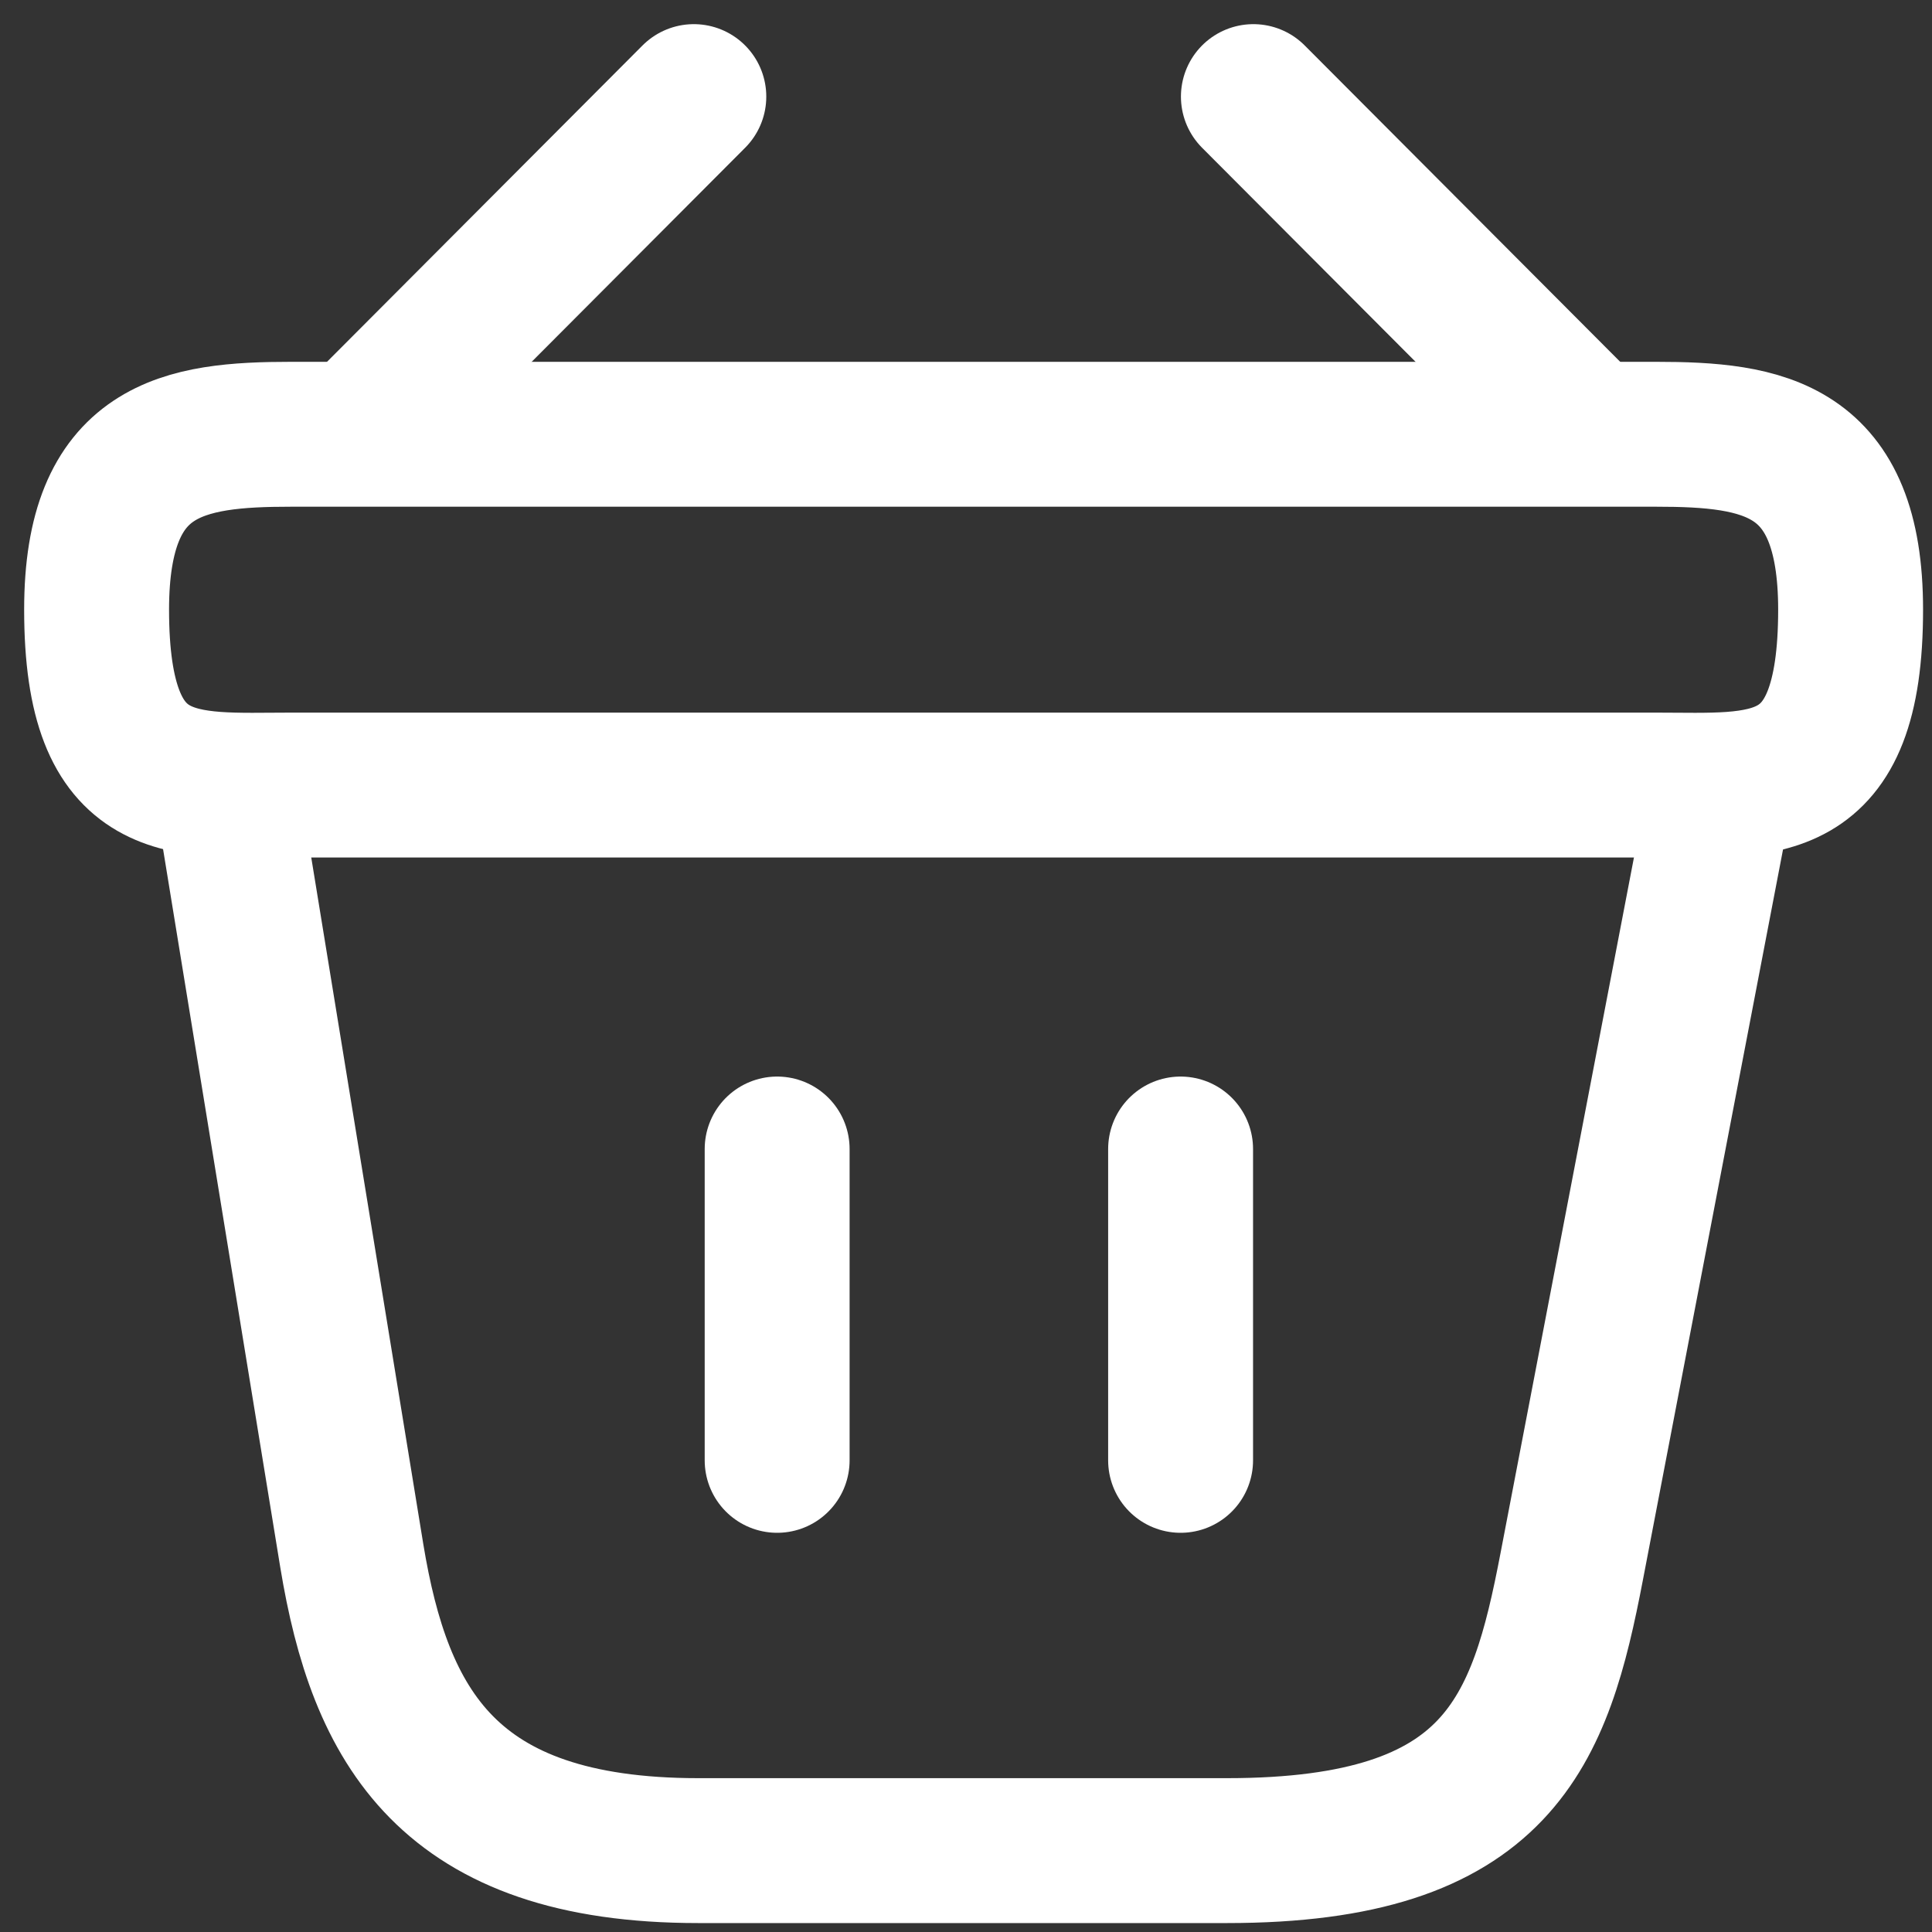
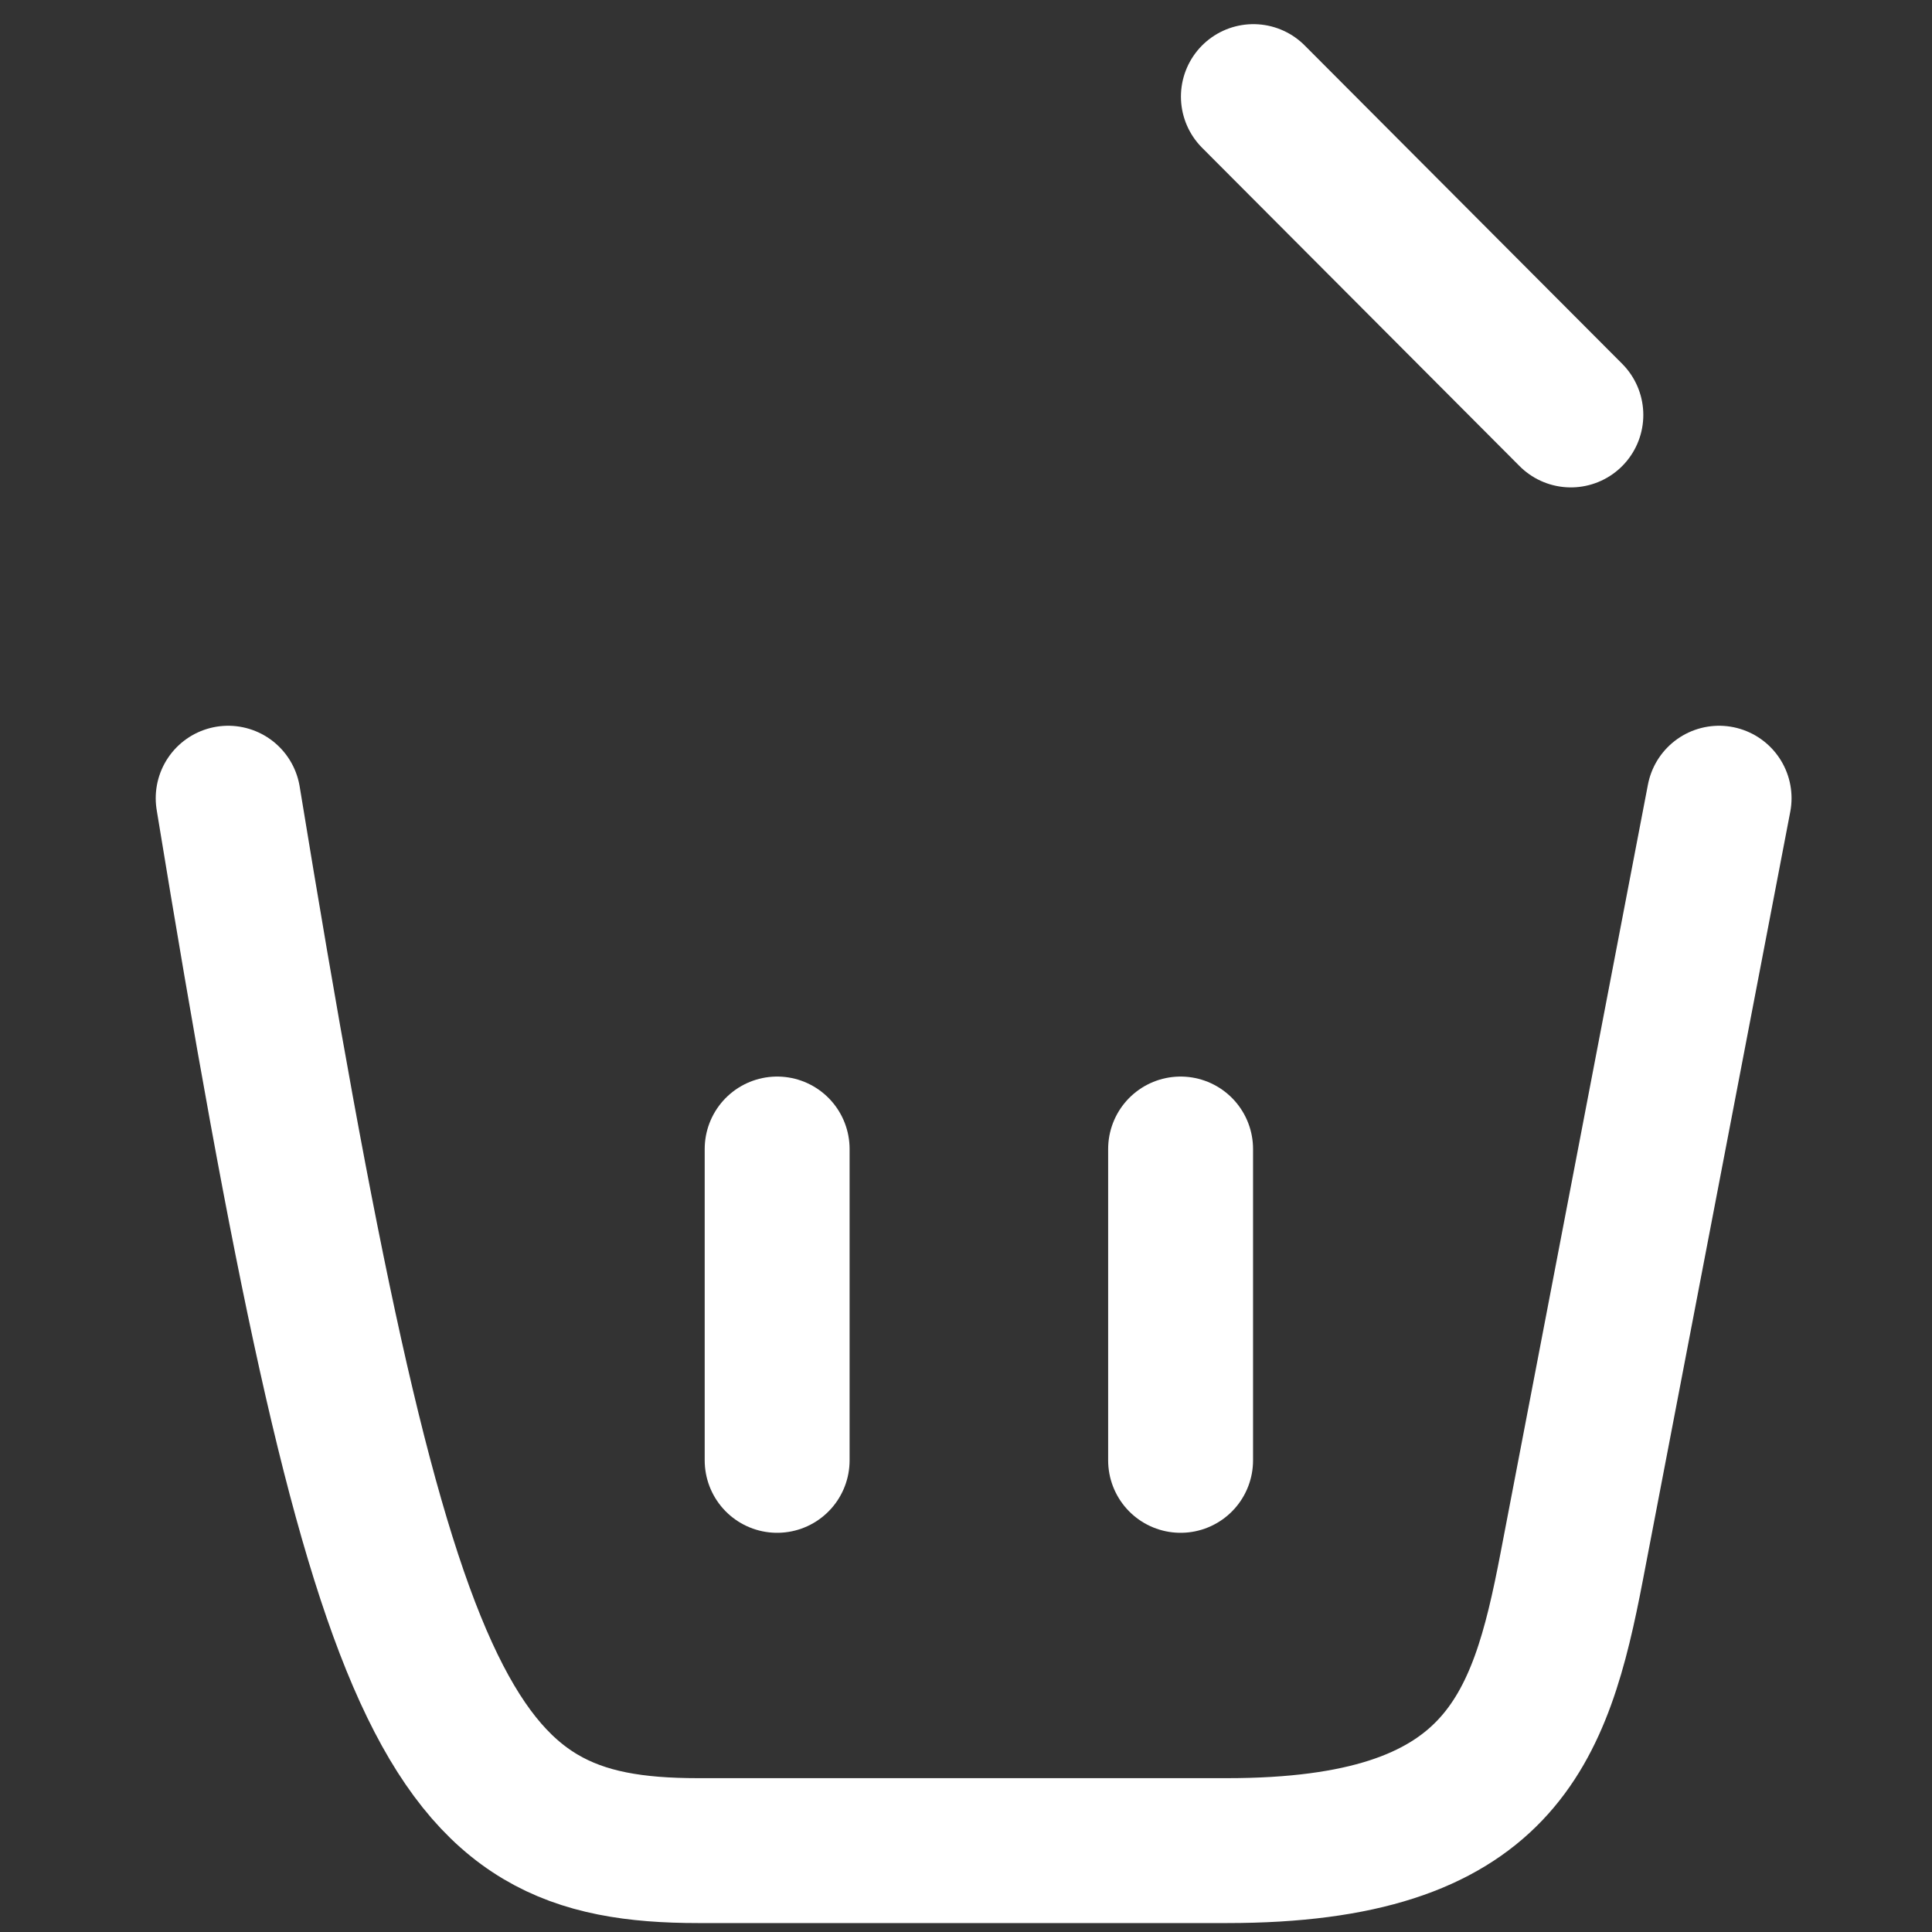
<svg xmlns="http://www.w3.org/2000/svg" width="40" height="40" viewBox="0 0 40 40" fill="none">
  <rect x="0" y="0" width="40" height="40" fill="#333333" stroke="none" />
-   <path d="M14.365 2L7.792 8.591" stroke="white" stroke-width="3" stroke-miterlimit="10" stroke-linecap="round" stroke-linejoin="round" />
  <path d="M25.95 2L32.523 8.591" stroke="white" stroke-width="3" stroke-miterlimit="10" stroke-linecap="round" stroke-linejoin="round" />
-   <path d="M2 12.622C2 9.263 3.798 8.991 6.031 8.991H34.284C36.517 8.991 38.315 9.263 38.315 12.622C38.315 16.526 36.517 16.254 34.284 16.254H6.031C3.798 16.254 2 16.526 2 12.622Z" stroke="white" stroke-width="3" />
  <path d="M16.09 23.789V30.235" stroke="white" stroke-width="3" stroke-linecap="round" />
  <path d="M24.443 23.789V30.235" stroke="white" stroke-width="3" stroke-linecap="round" />
-   <path d="M4.724 16.526L7.284 32.214C7.865 35.737 9.263 38.315 14.456 38.315H25.405C31.052 38.315 31.887 35.846 32.541 32.432L35.592 16.526" stroke="white" stroke-width="3" stroke-linecap="round" />
+   <path d="M4.724 16.526C7.865 35.737 9.263 38.315 14.456 38.315H25.405C31.052 38.315 31.887 35.846 32.541 32.432L35.592 16.526" stroke="white" stroke-width="3" stroke-linecap="round" />
</svg>